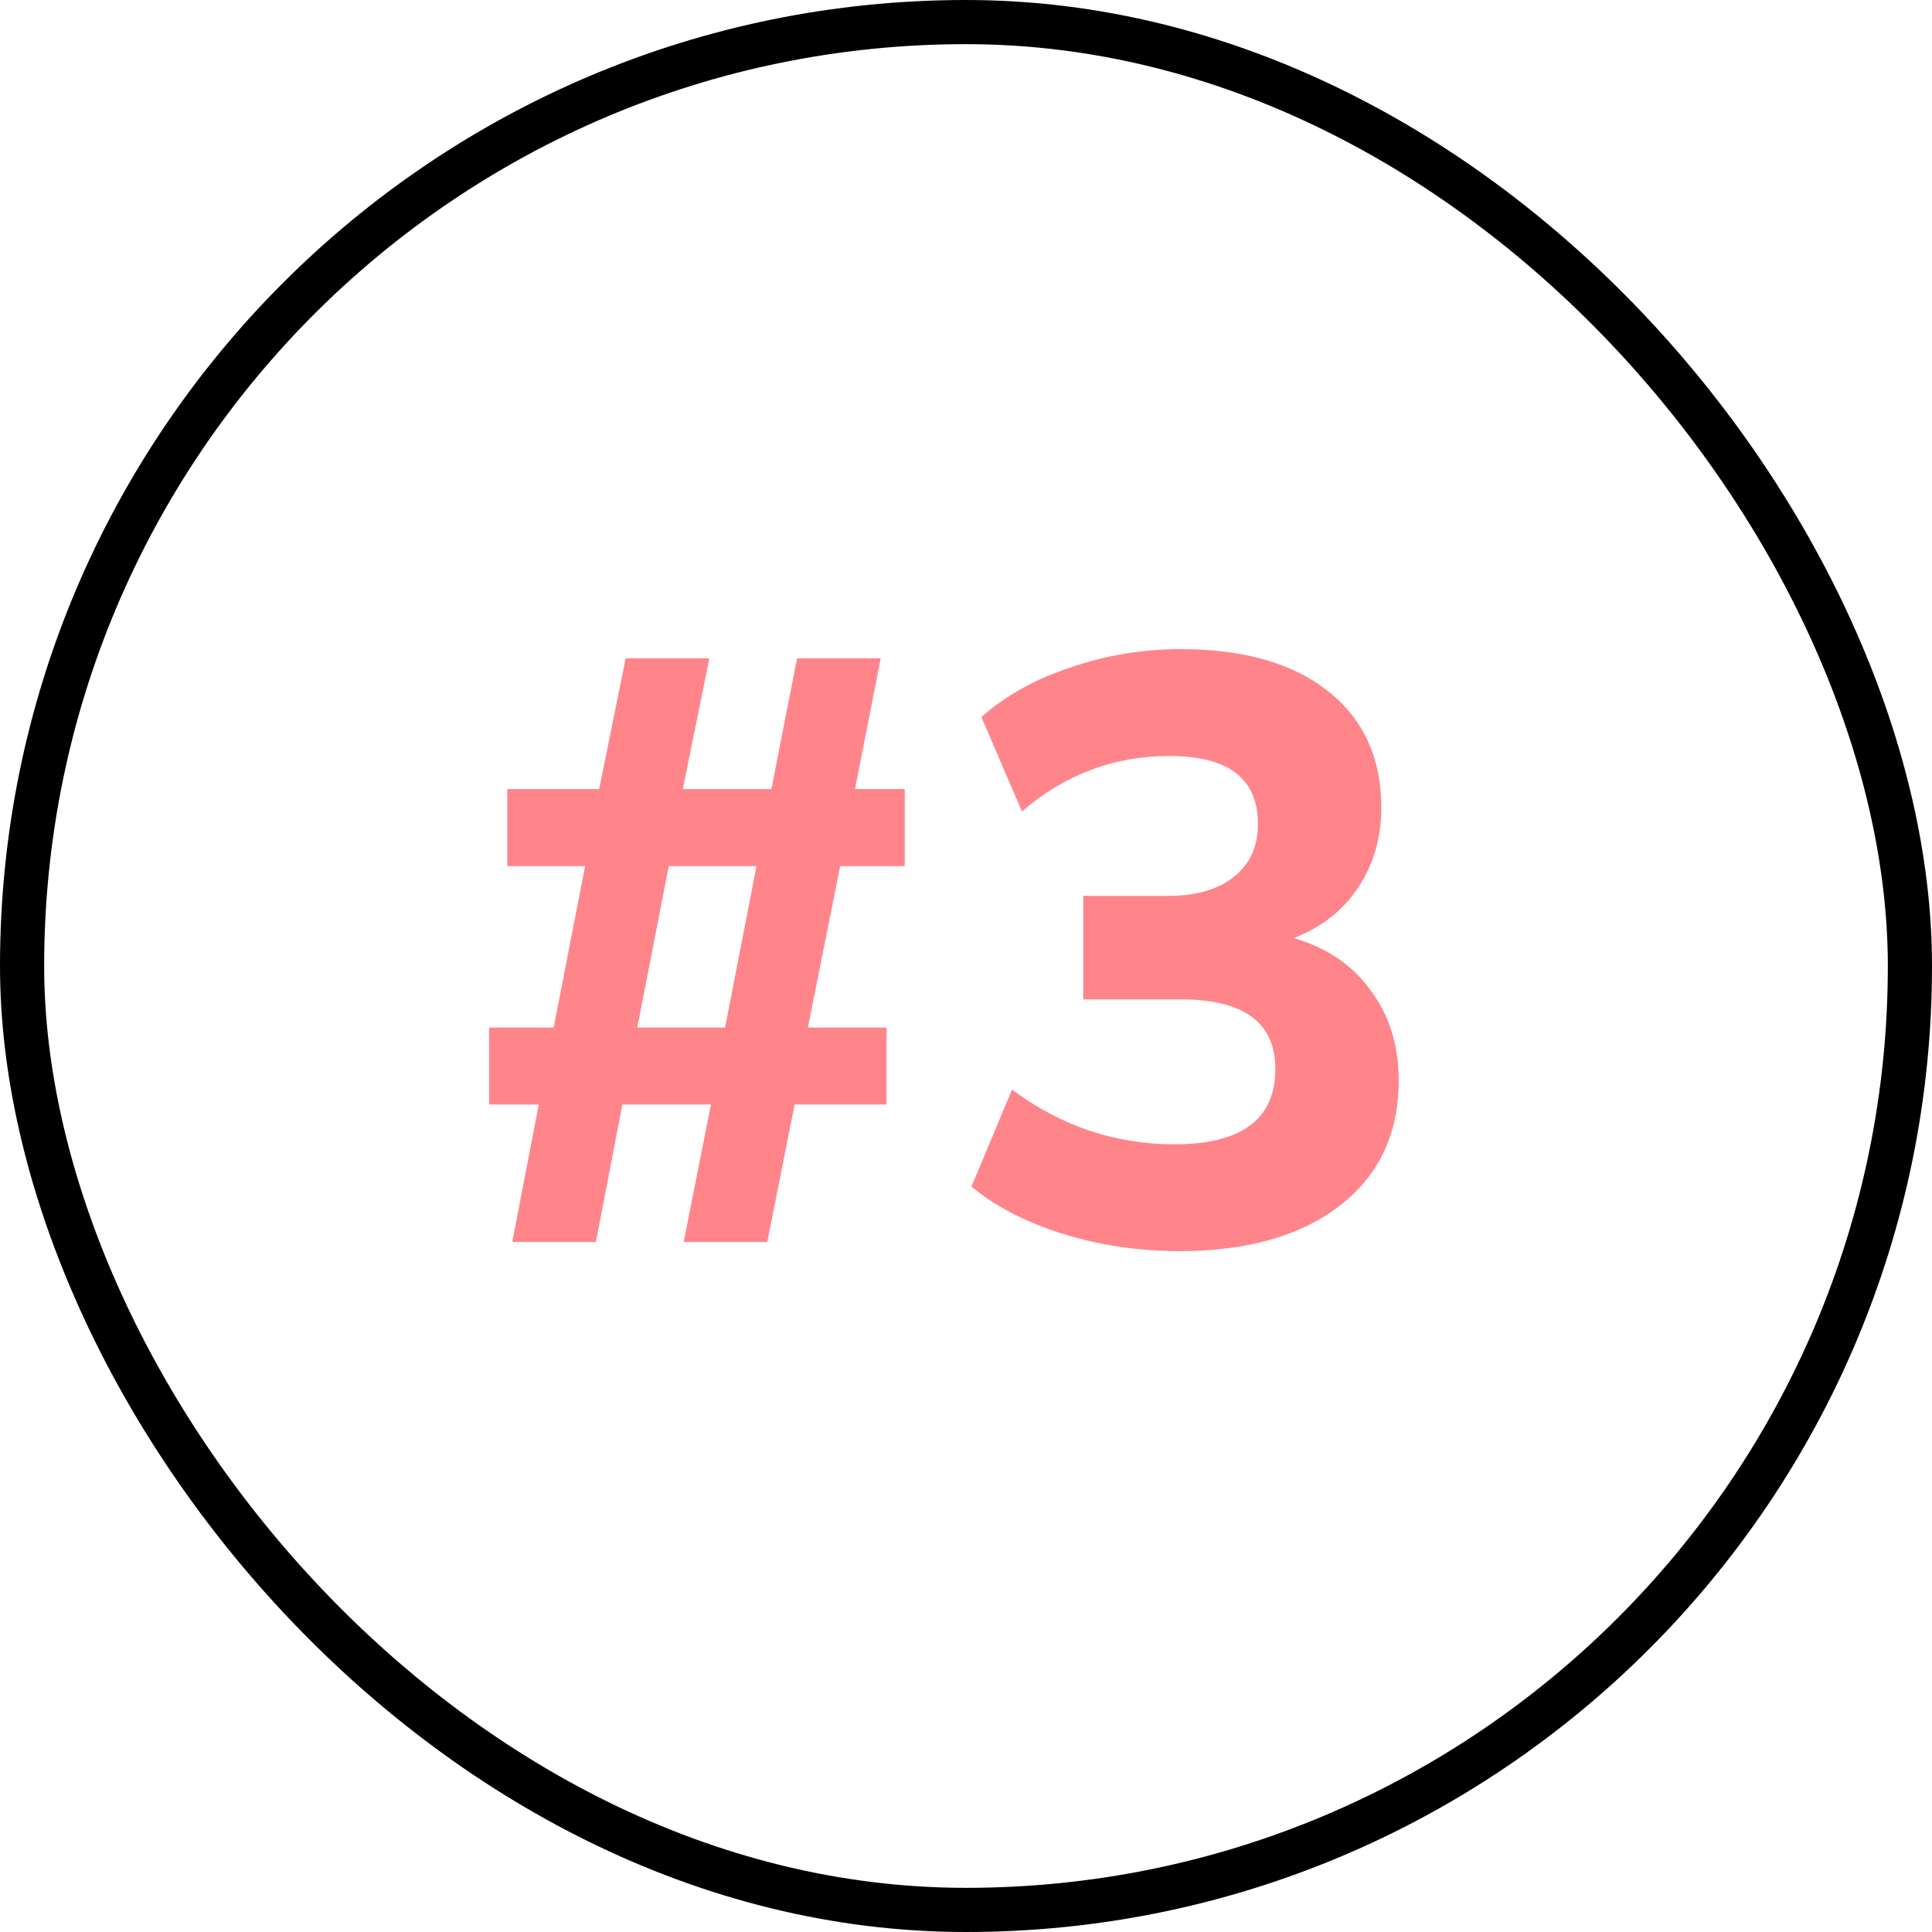
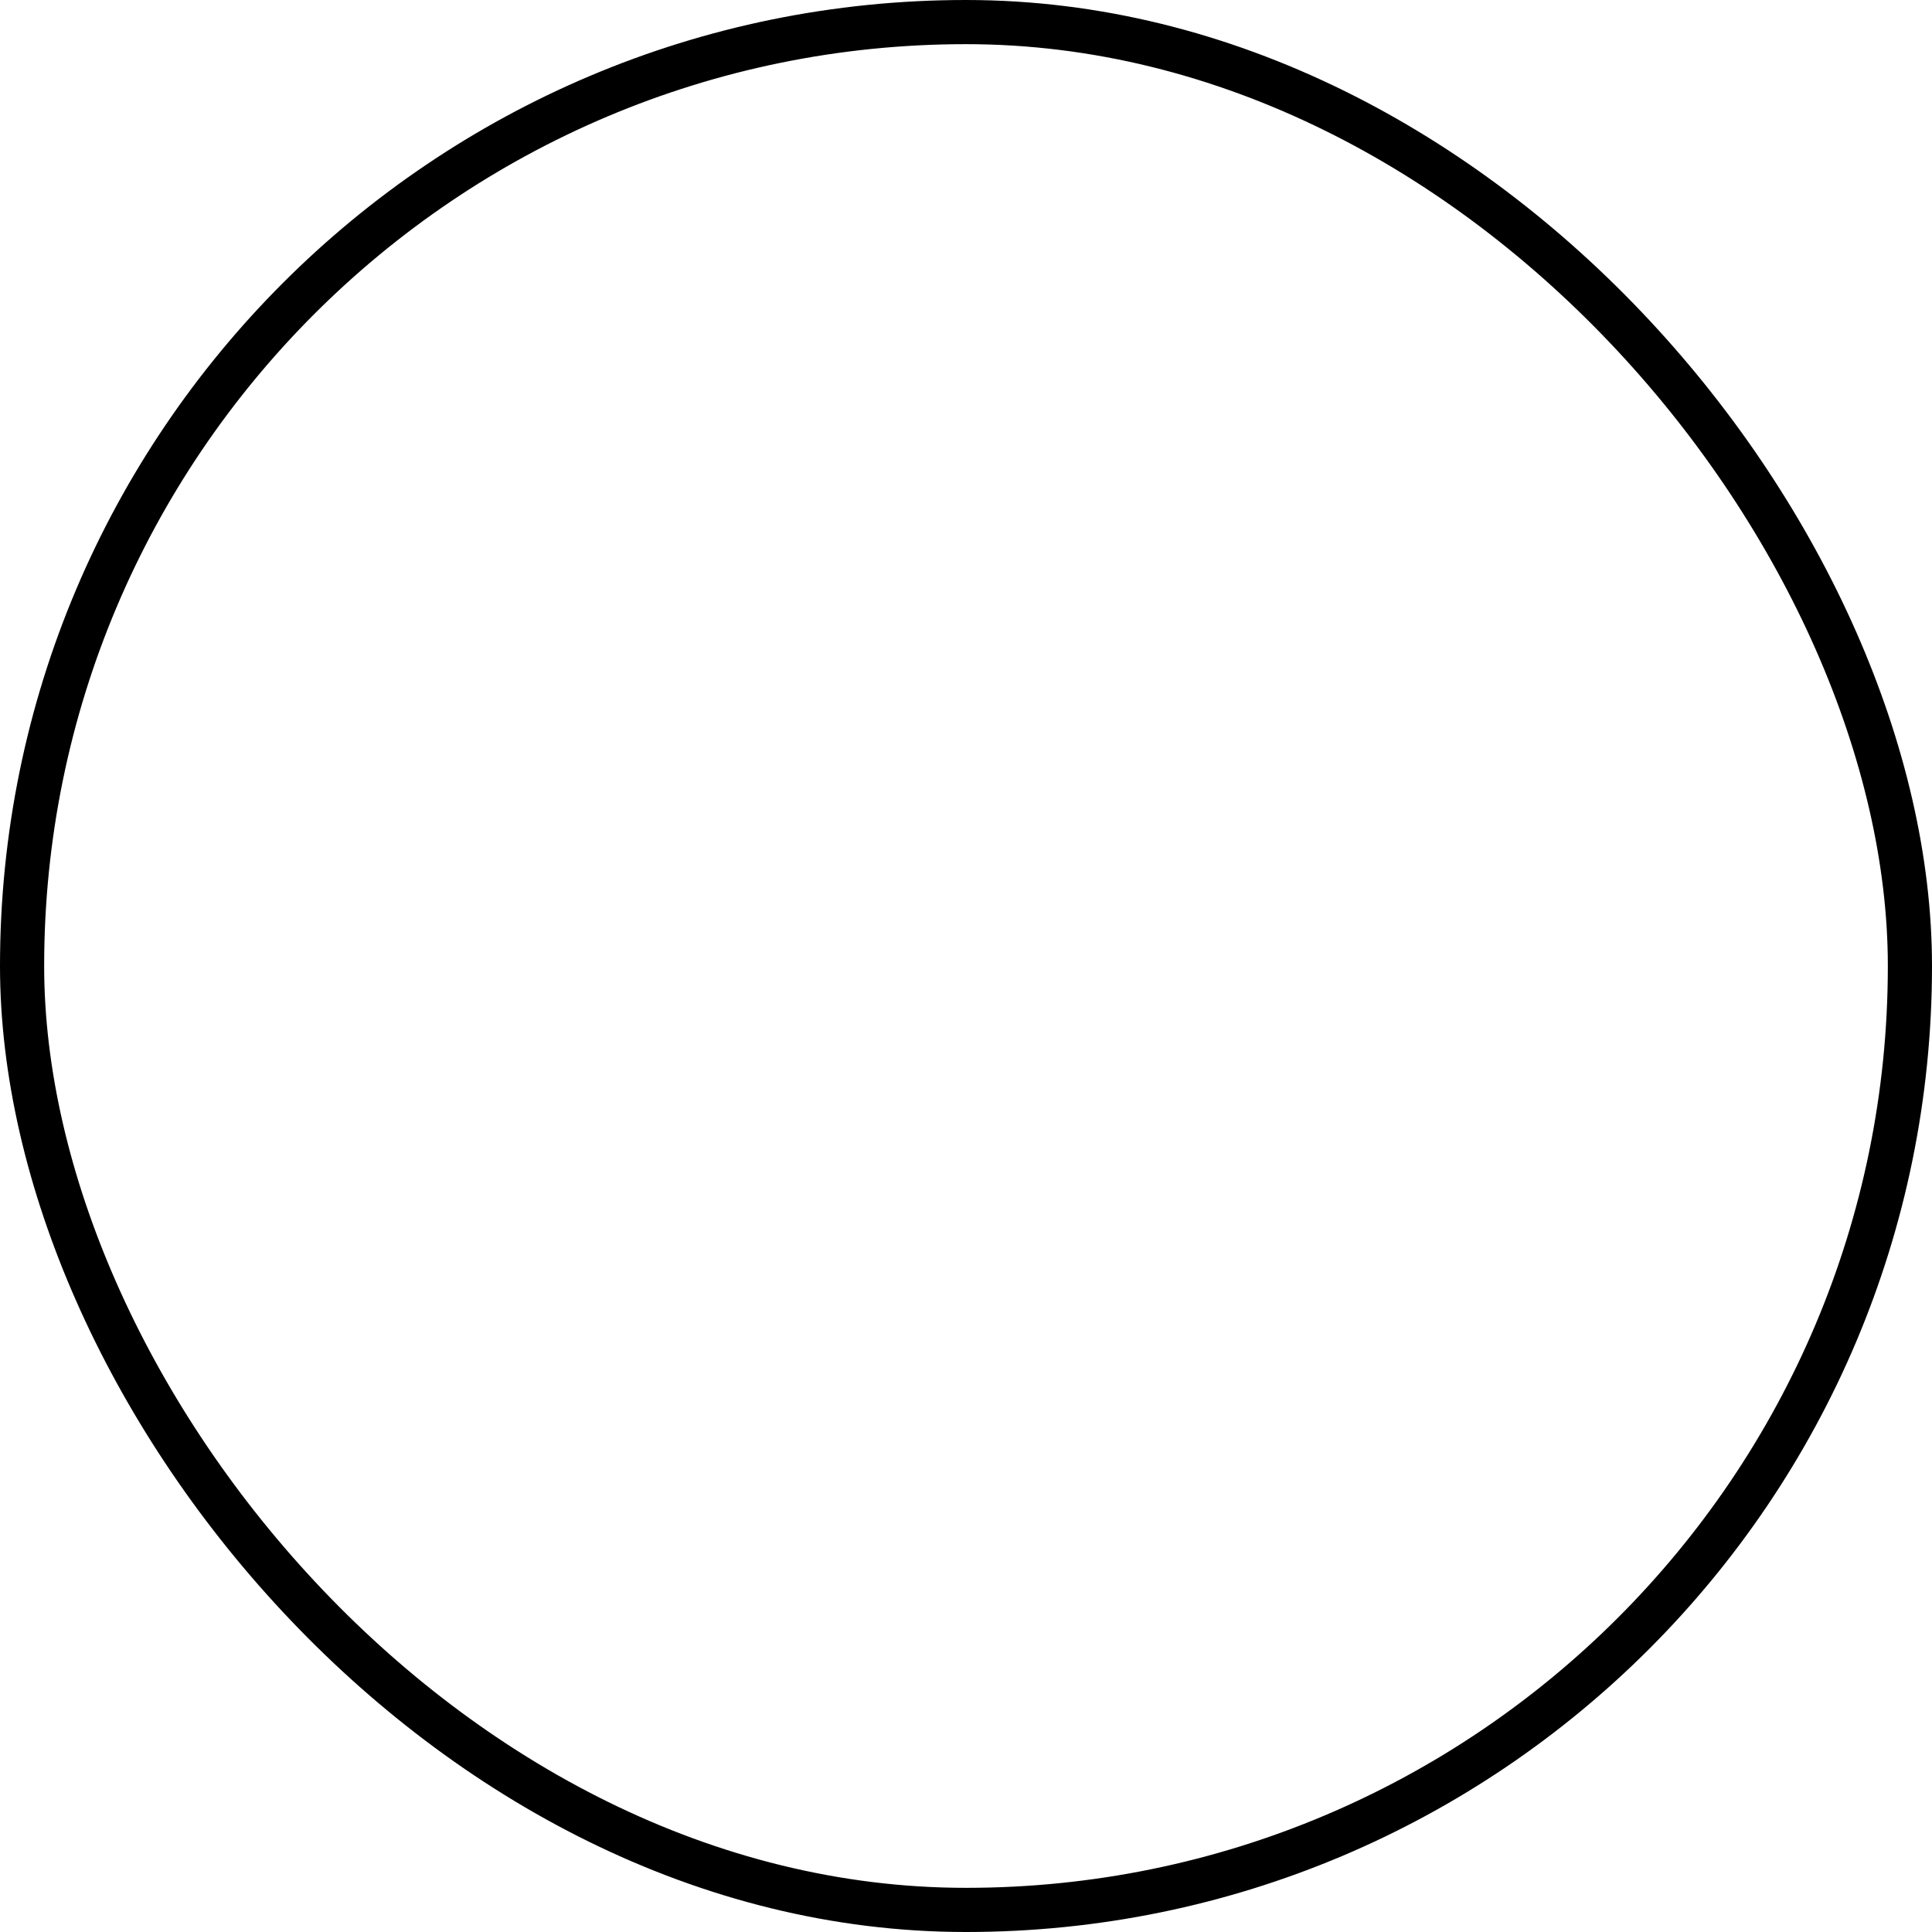
<svg xmlns="http://www.w3.org/2000/svg" width="28" height="28" viewBox="0 0 28 28" fill="none">
  <rect x="0.32" y="0.32" width="27.36" height="27.36" rx="13.68" stroke="black" stroke-width="0.64" />
-   <path d="M7.424 18L7.808 16.008H7.088V14.892H8.024L8.48 12.552H7.352V11.436H8.684L9.068 9.54H10.28L9.896 11.436H11.18L11.552 9.54H12.764L12.392 11.436H13.112V12.552H12.176L11.708 14.892H12.848V16.008H11.516L11.12 18H9.908L10.304 16.008H9.02L8.636 18H7.424ZM9.236 14.892H10.508L10.964 12.552H9.692L9.236 14.892ZM17.091 18.132C16.499 18.132 15.935 18.048 15.399 17.88C14.863 17.712 14.423 17.484 14.079 17.196L14.667 15.792C15.379 16.32 16.163 16.584 17.019 16.584C17.995 16.584 18.483 16.22 18.483 15.492C18.483 14.82 18.027 14.484 17.115 14.484H15.699V12.984H16.935C17.335 12.984 17.651 12.892 17.883 12.708C18.115 12.524 18.231 12.268 18.231 11.94C18.231 11.284 17.803 10.956 16.947 10.956C16.147 10.956 15.435 11.224 14.811 11.76L14.223 10.392C14.575 10.08 15.007 9.84 15.519 9.672C16.031 9.496 16.563 9.408 17.115 9.408C18.027 9.408 18.739 9.612 19.251 10.02C19.763 10.428 20.019 10.988 20.019 11.7C20.019 12.14 19.907 12.528 19.683 12.864C19.459 13.2 19.147 13.444 18.747 13.596C19.227 13.732 19.599 13.984 19.863 14.352C20.135 14.712 20.271 15.148 20.271 15.66C20.271 16.428 19.987 17.032 19.419 17.472C18.851 17.912 18.075 18.132 17.091 18.132Z" fill="#FF858B" />
</svg>